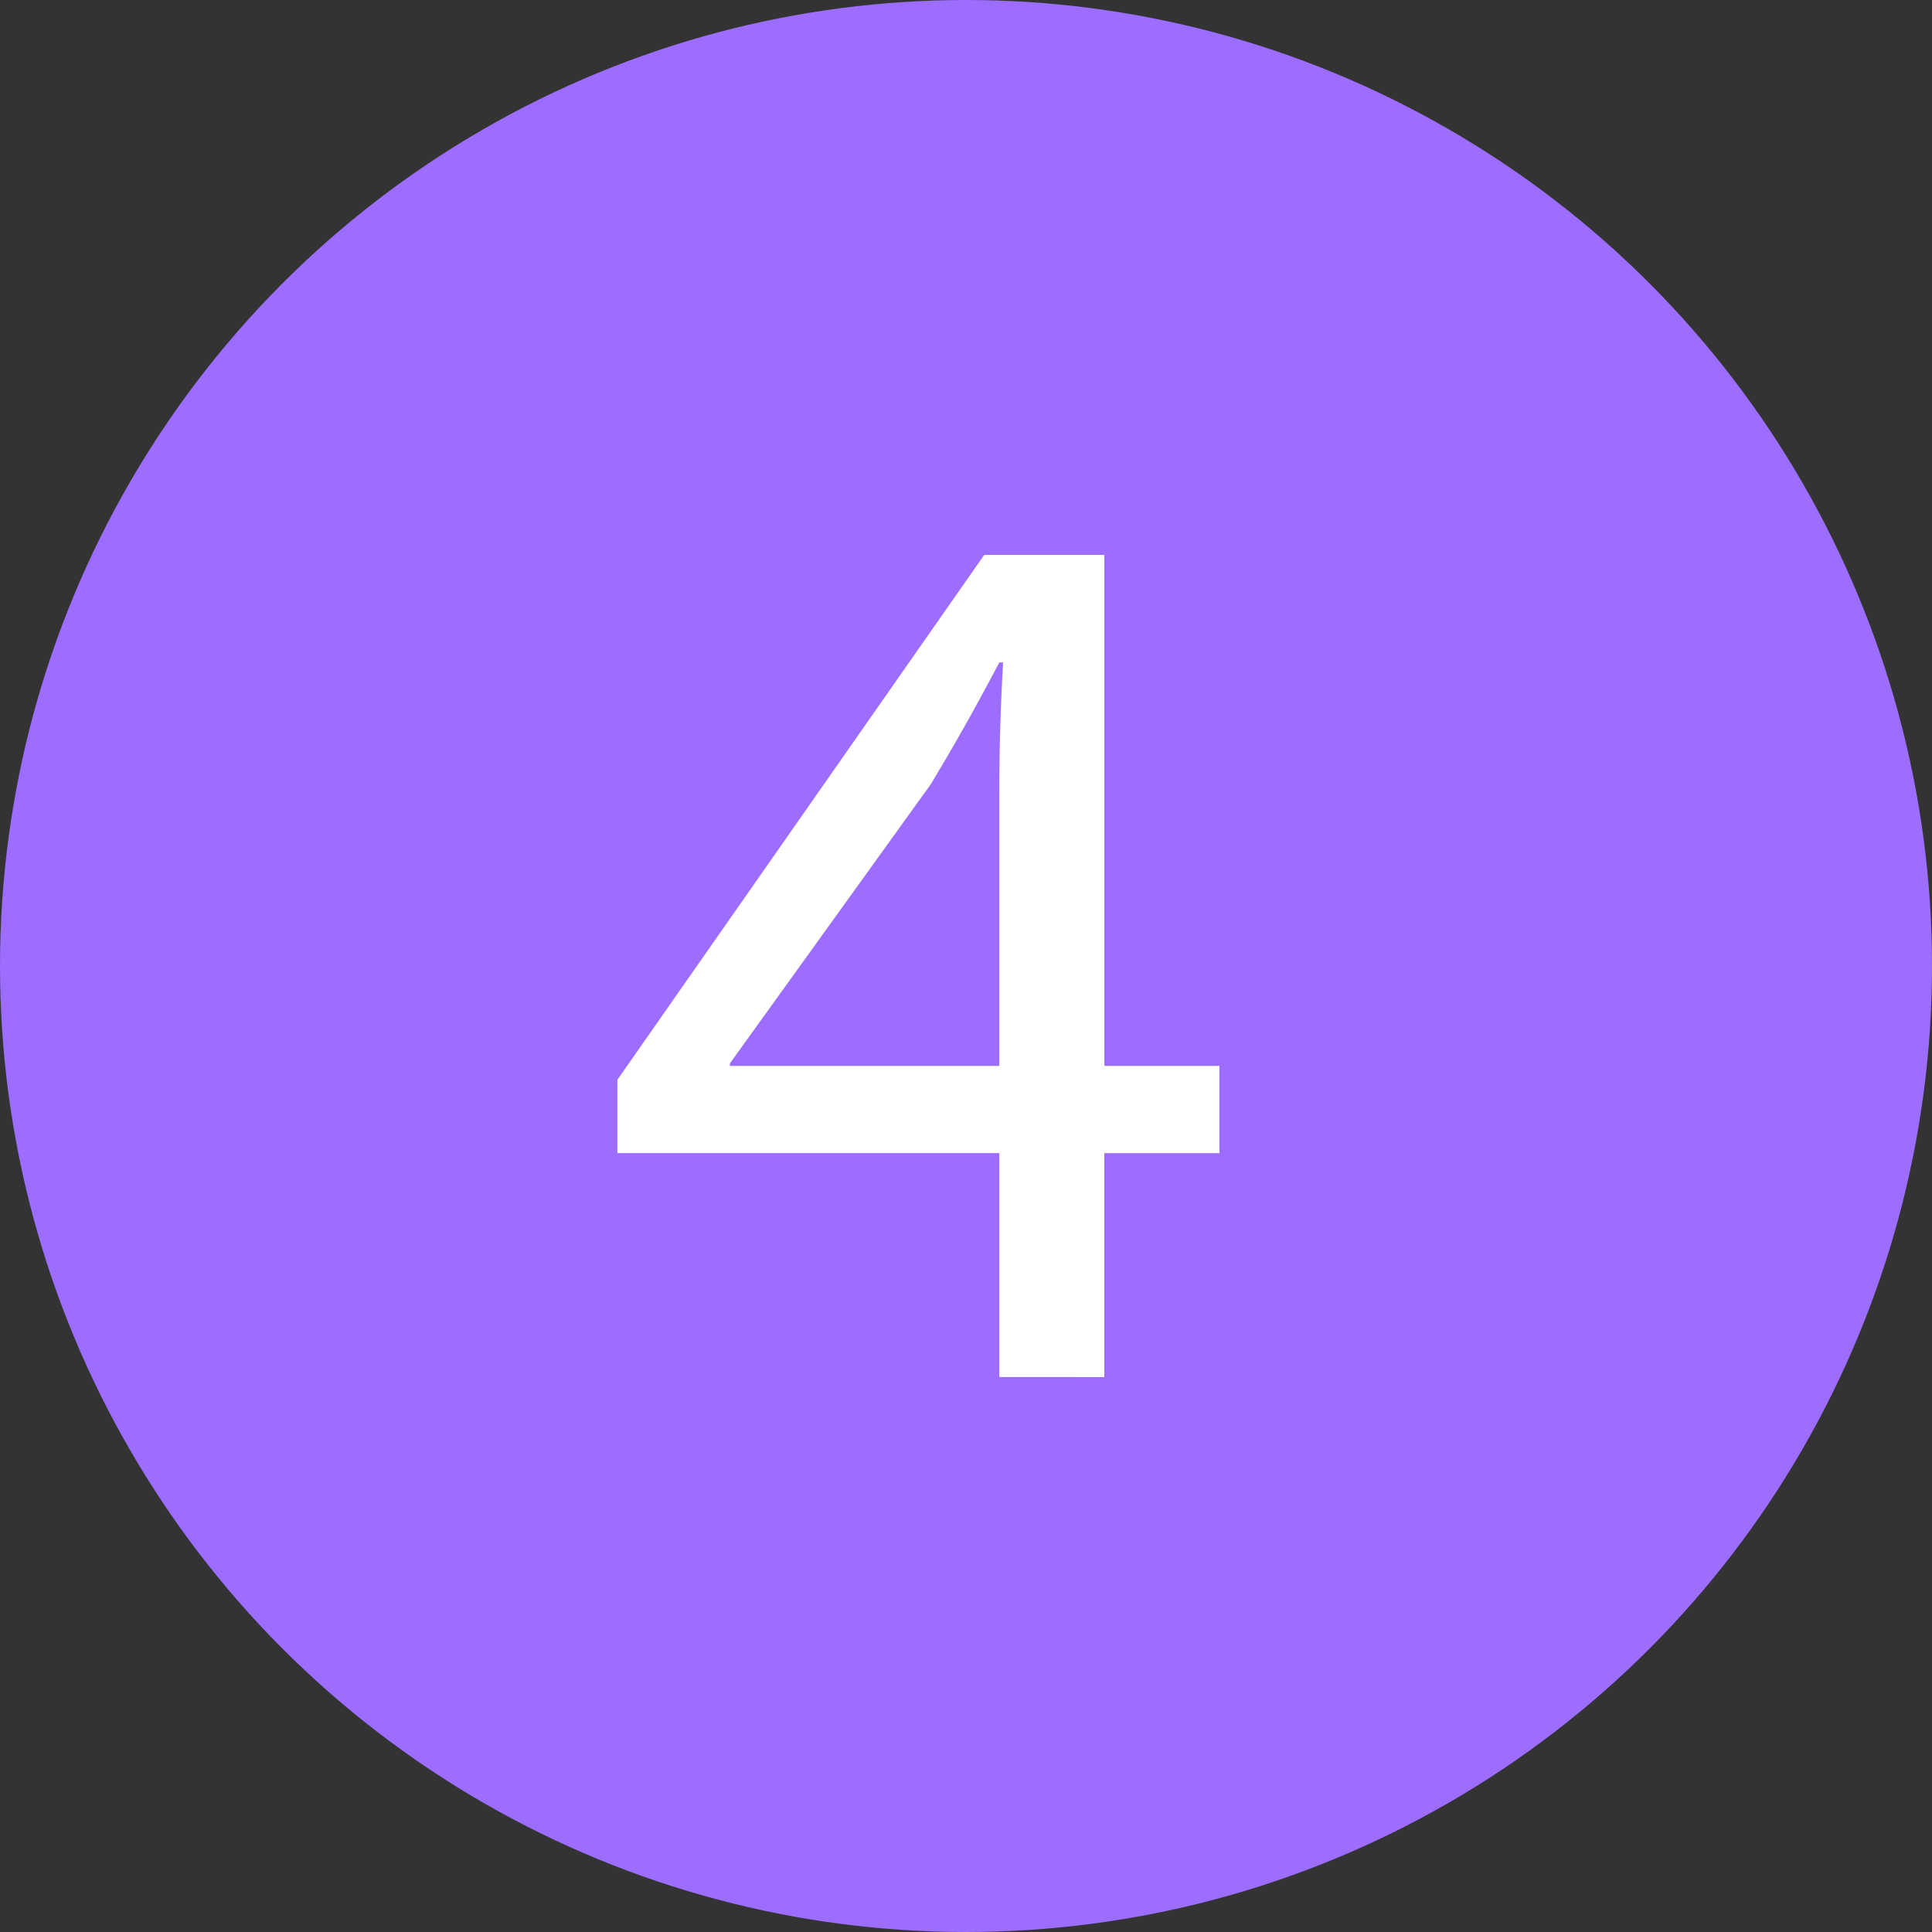
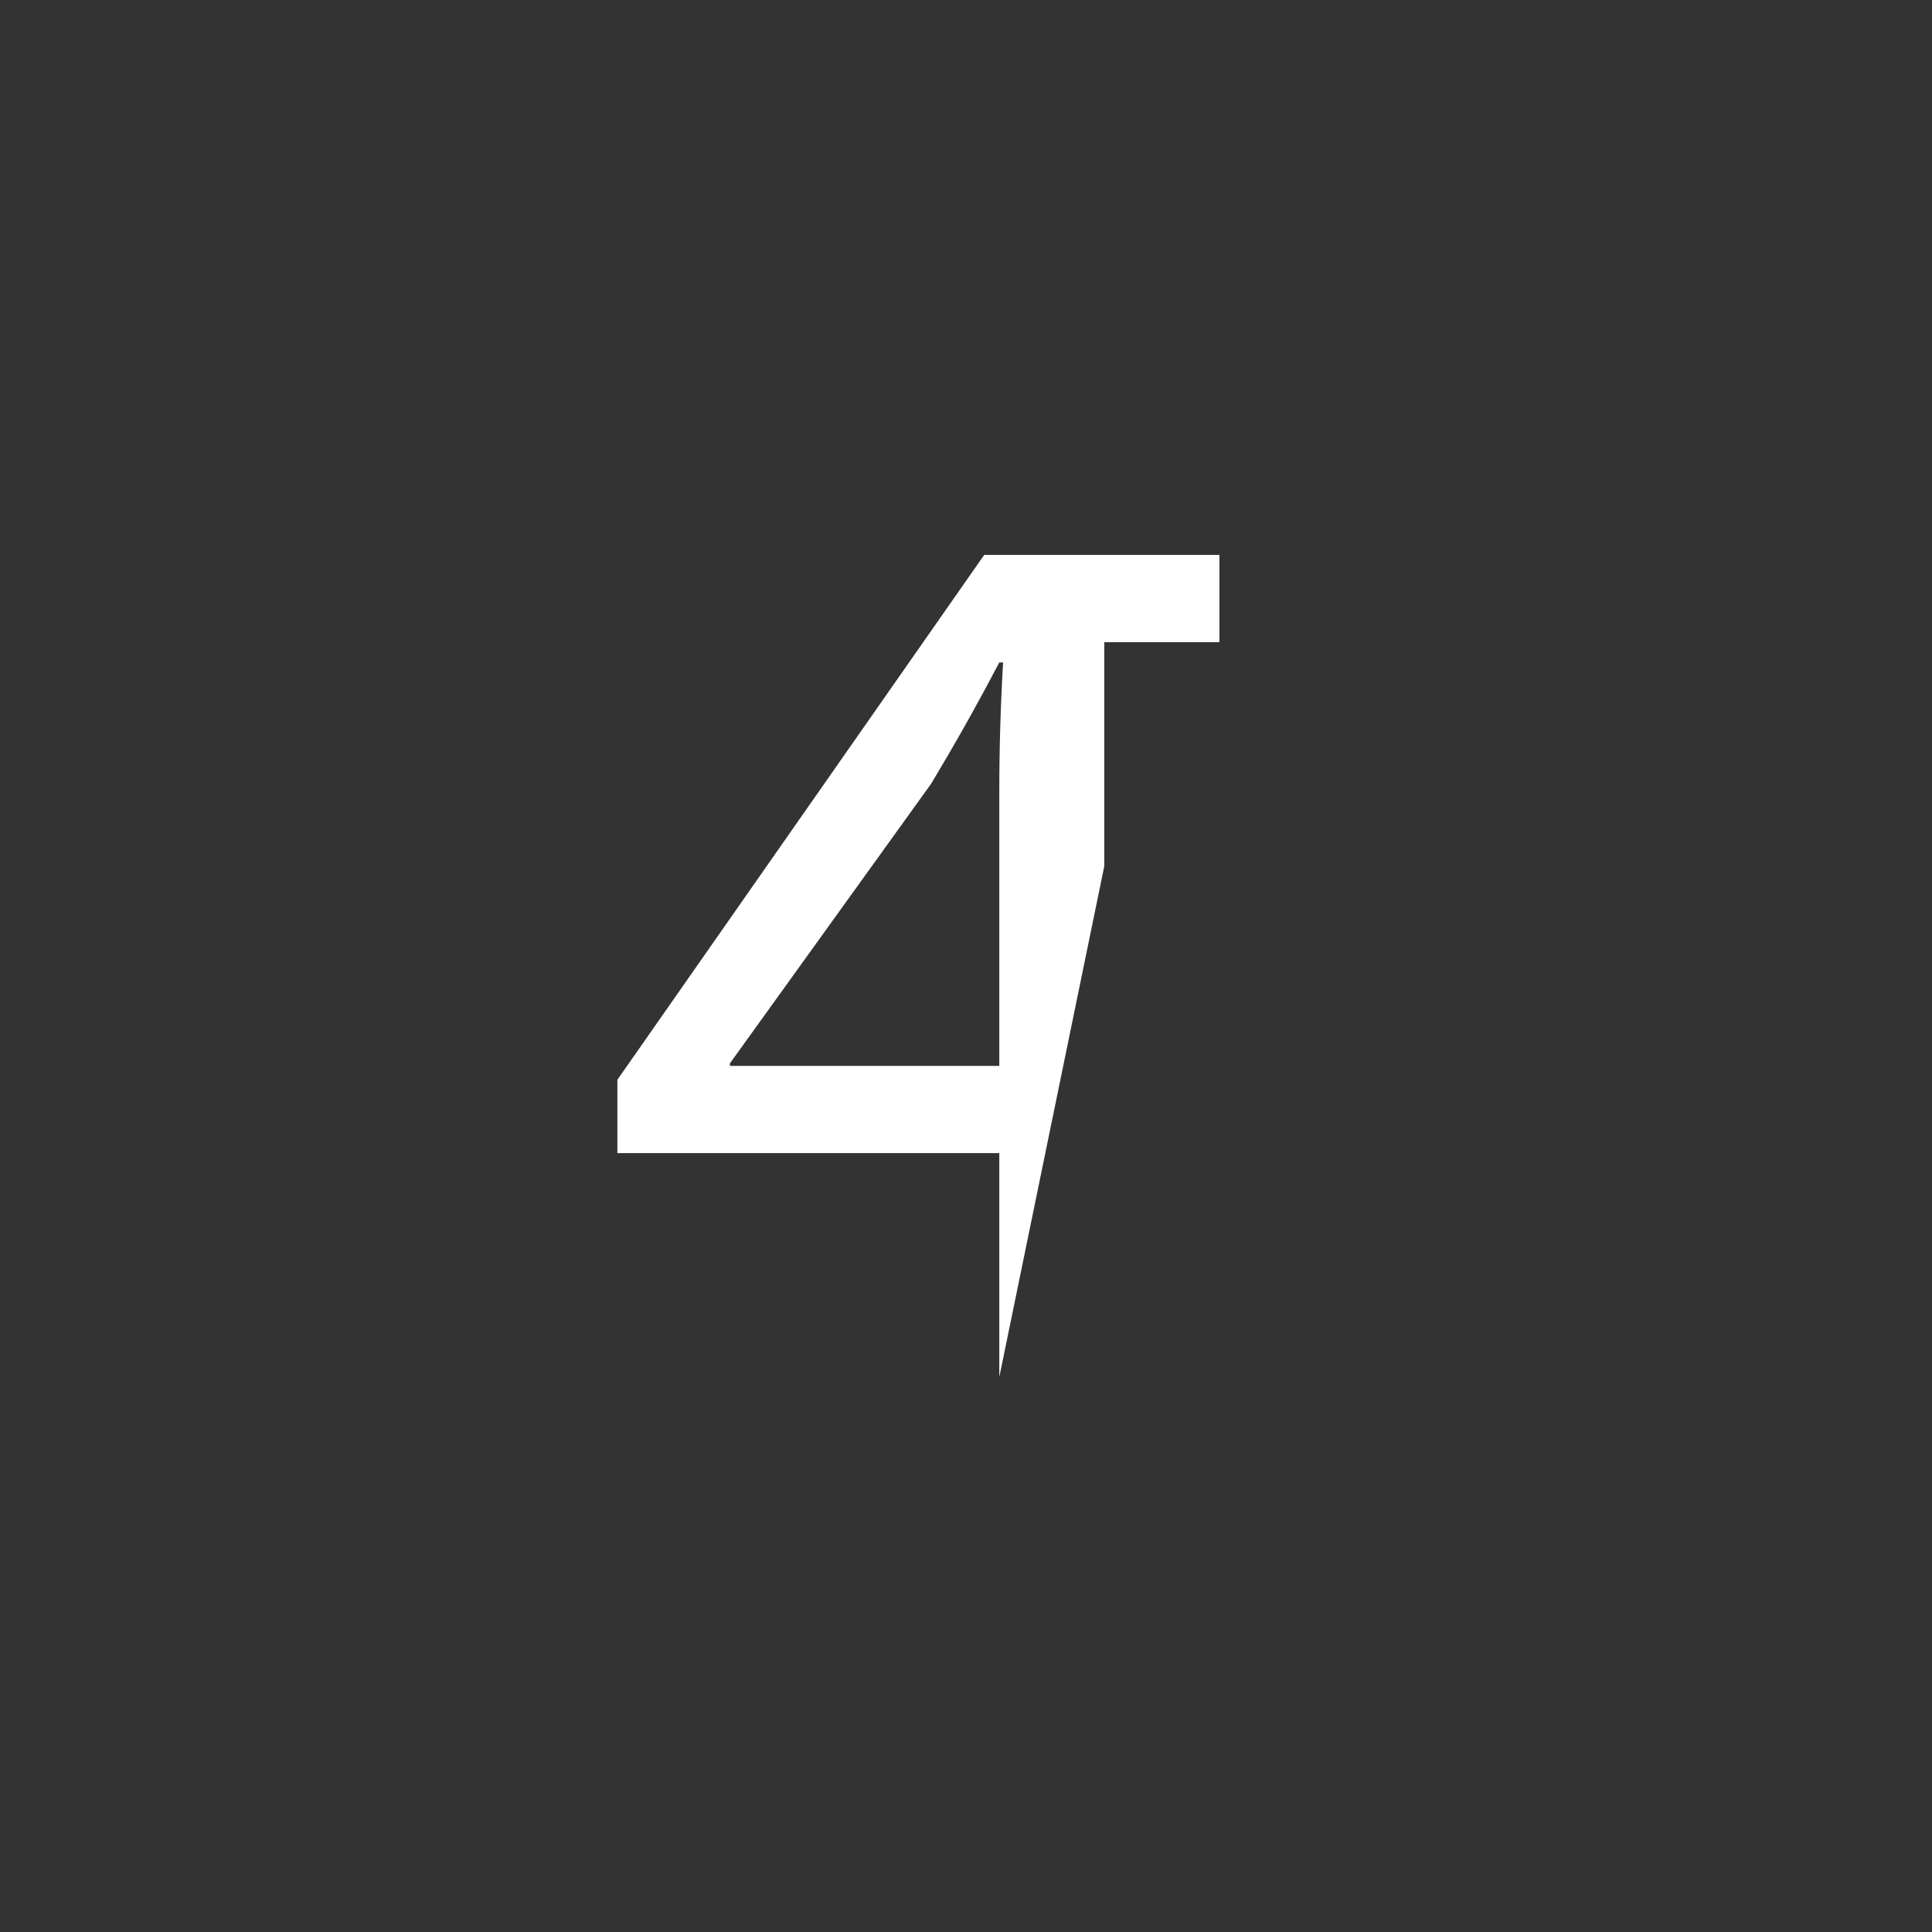
<svg xmlns="http://www.w3.org/2000/svg" viewBox="0 0 405.56 405.56">
  <rect x="0" y="0" width="405.56" height="405.56" fill="#333333" stroke="none" />
  <defs>
    <style>.a{fill:#9c6dff;}.b{fill:#fff;}</style>
  </defs>
-   <circle class="a" cx="202.78" cy="202.78" r="202.78" />
-   <path class="b" d="M600.11,860.06v-47H519.94v-15.4l77-110.17h25.22V794.75h24.16v18.32H622.15v47Zm0-65.31V737.14q0-13.53.8-27.08h-.8c-5.31,10.09-9.55,17.53-14.33,25.49l-42.22,58.67v.53Z" transform="translate(-390.34 -571)" />
+   <path class="b" d="M600.11,860.06v-47H519.94v-15.4l77-110.17h25.22h24.16v18.32H622.15v47Zm0-65.31V737.14q0-13.53.8-27.08h-.8c-5.31,10.09-9.55,17.53-14.33,25.49l-42.22,58.67v.53Z" transform="translate(-390.34 -571)" />
</svg>